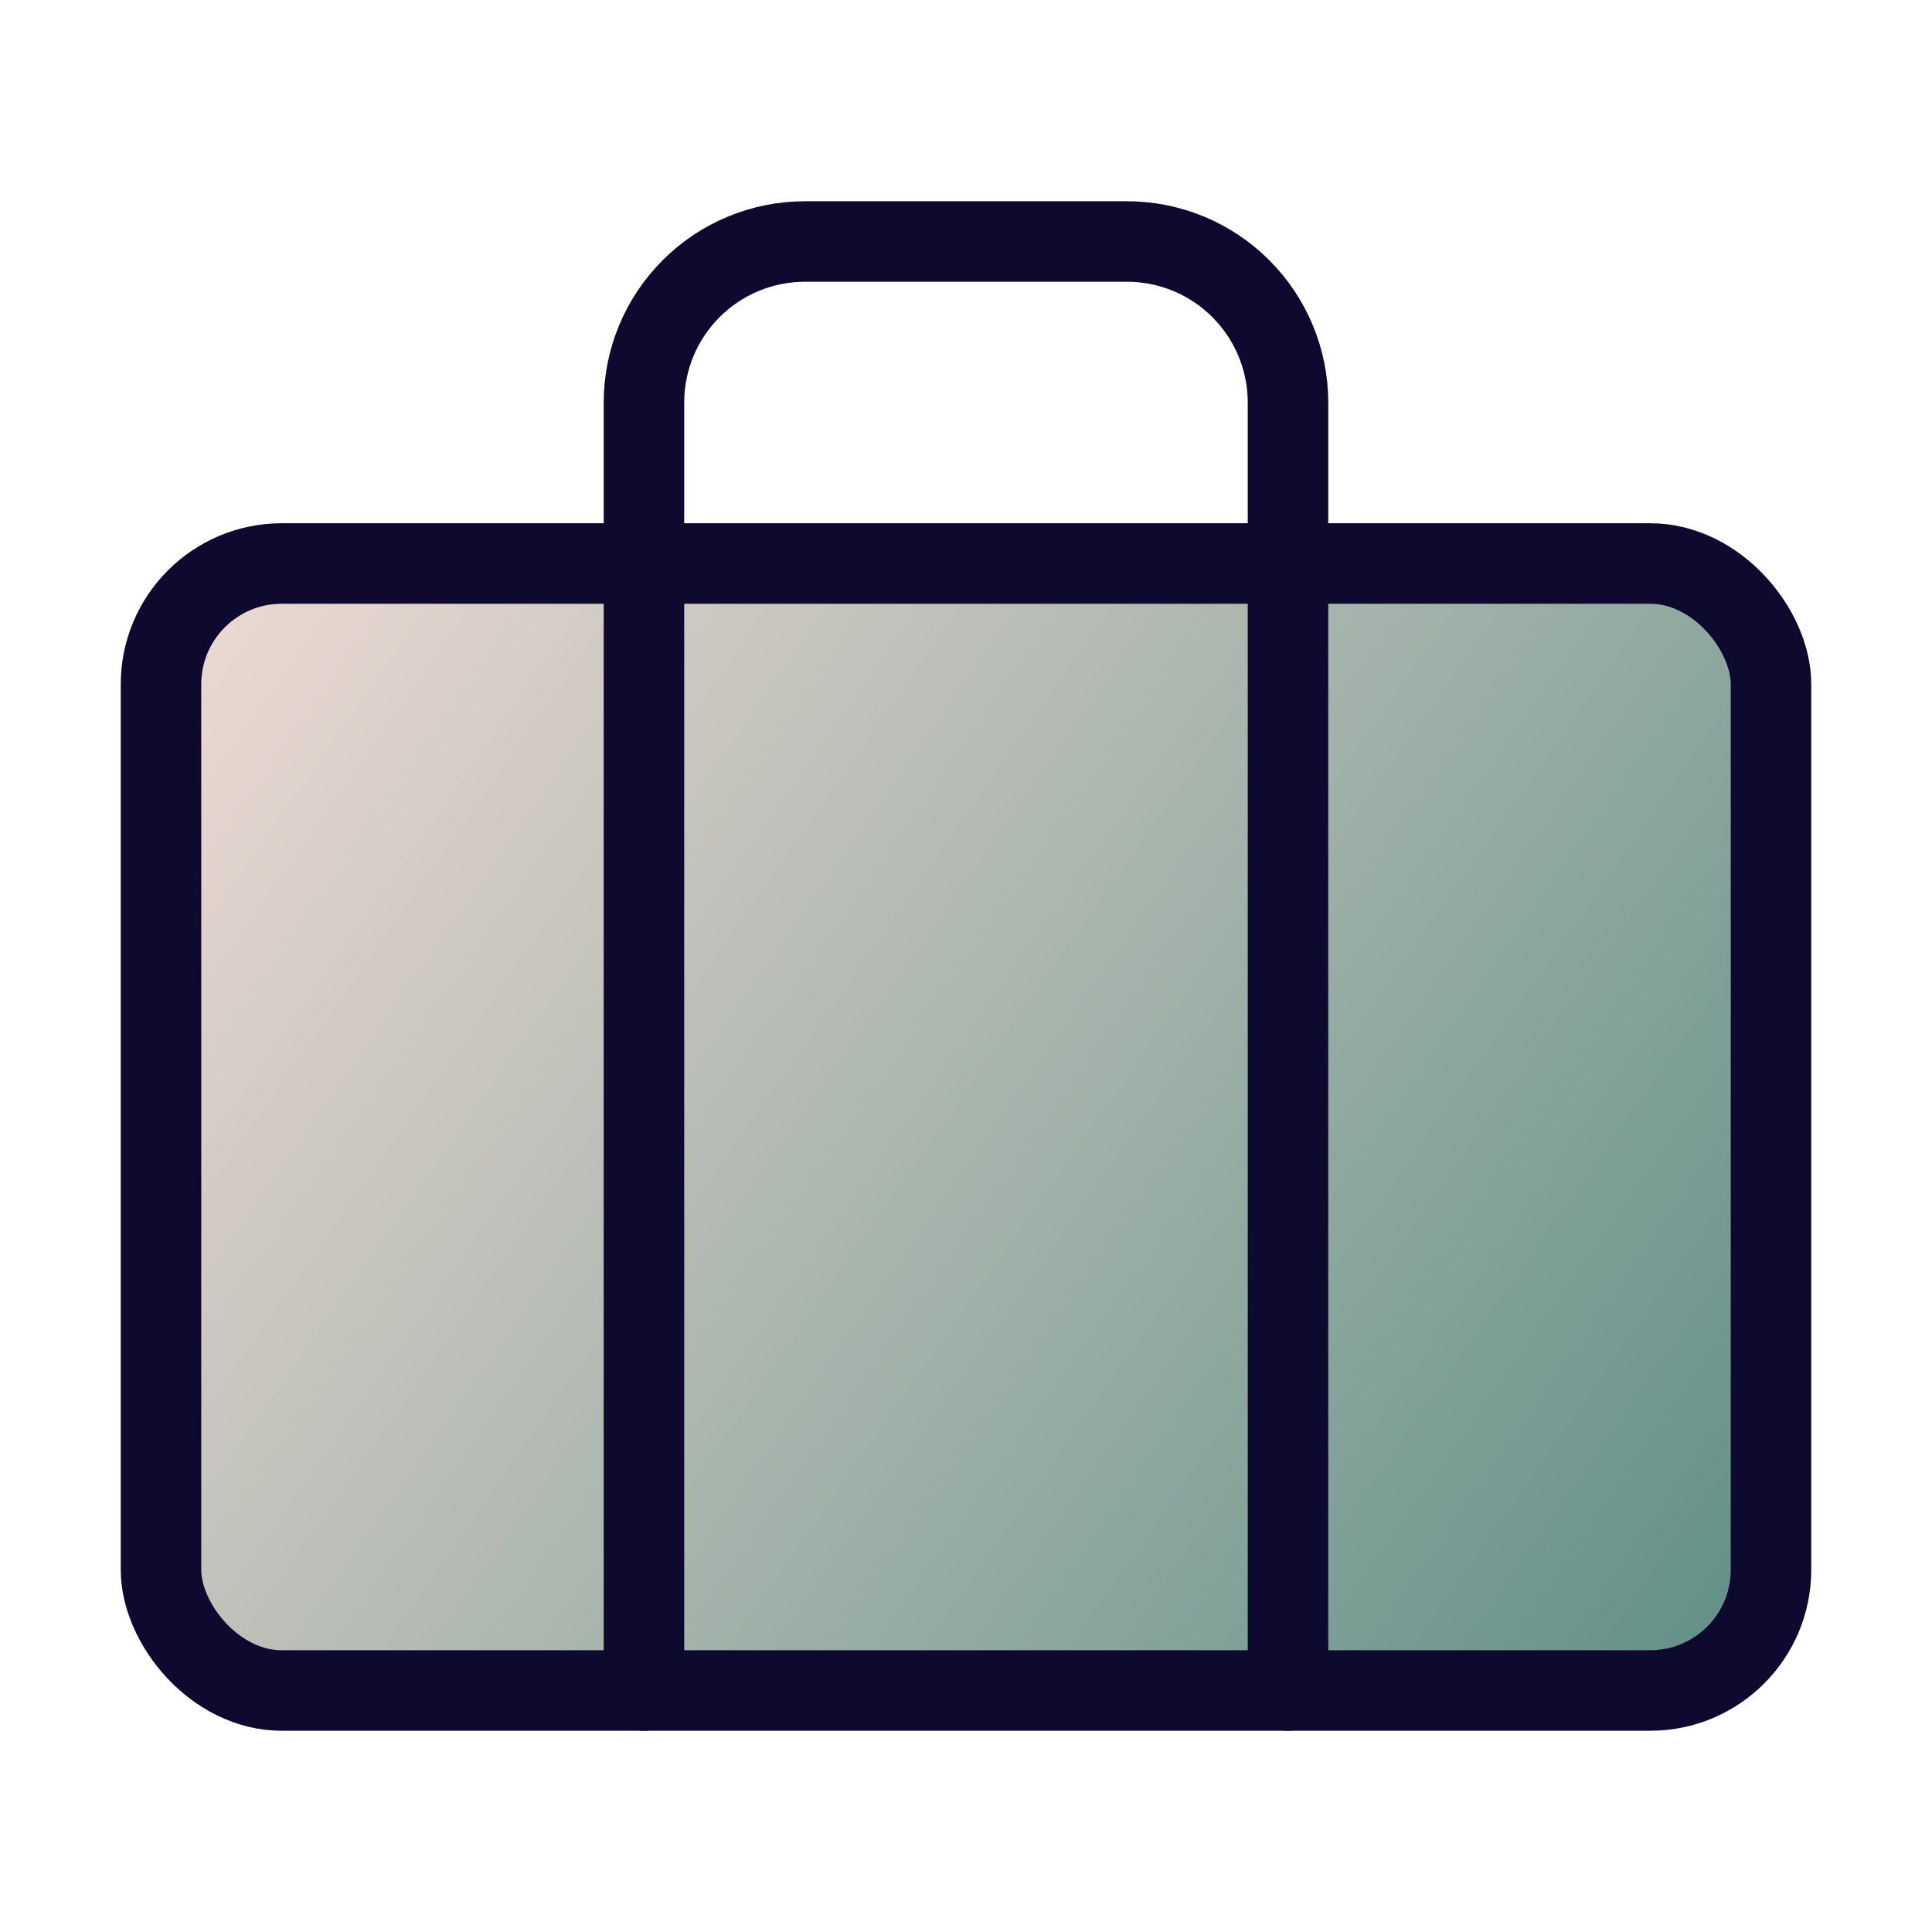
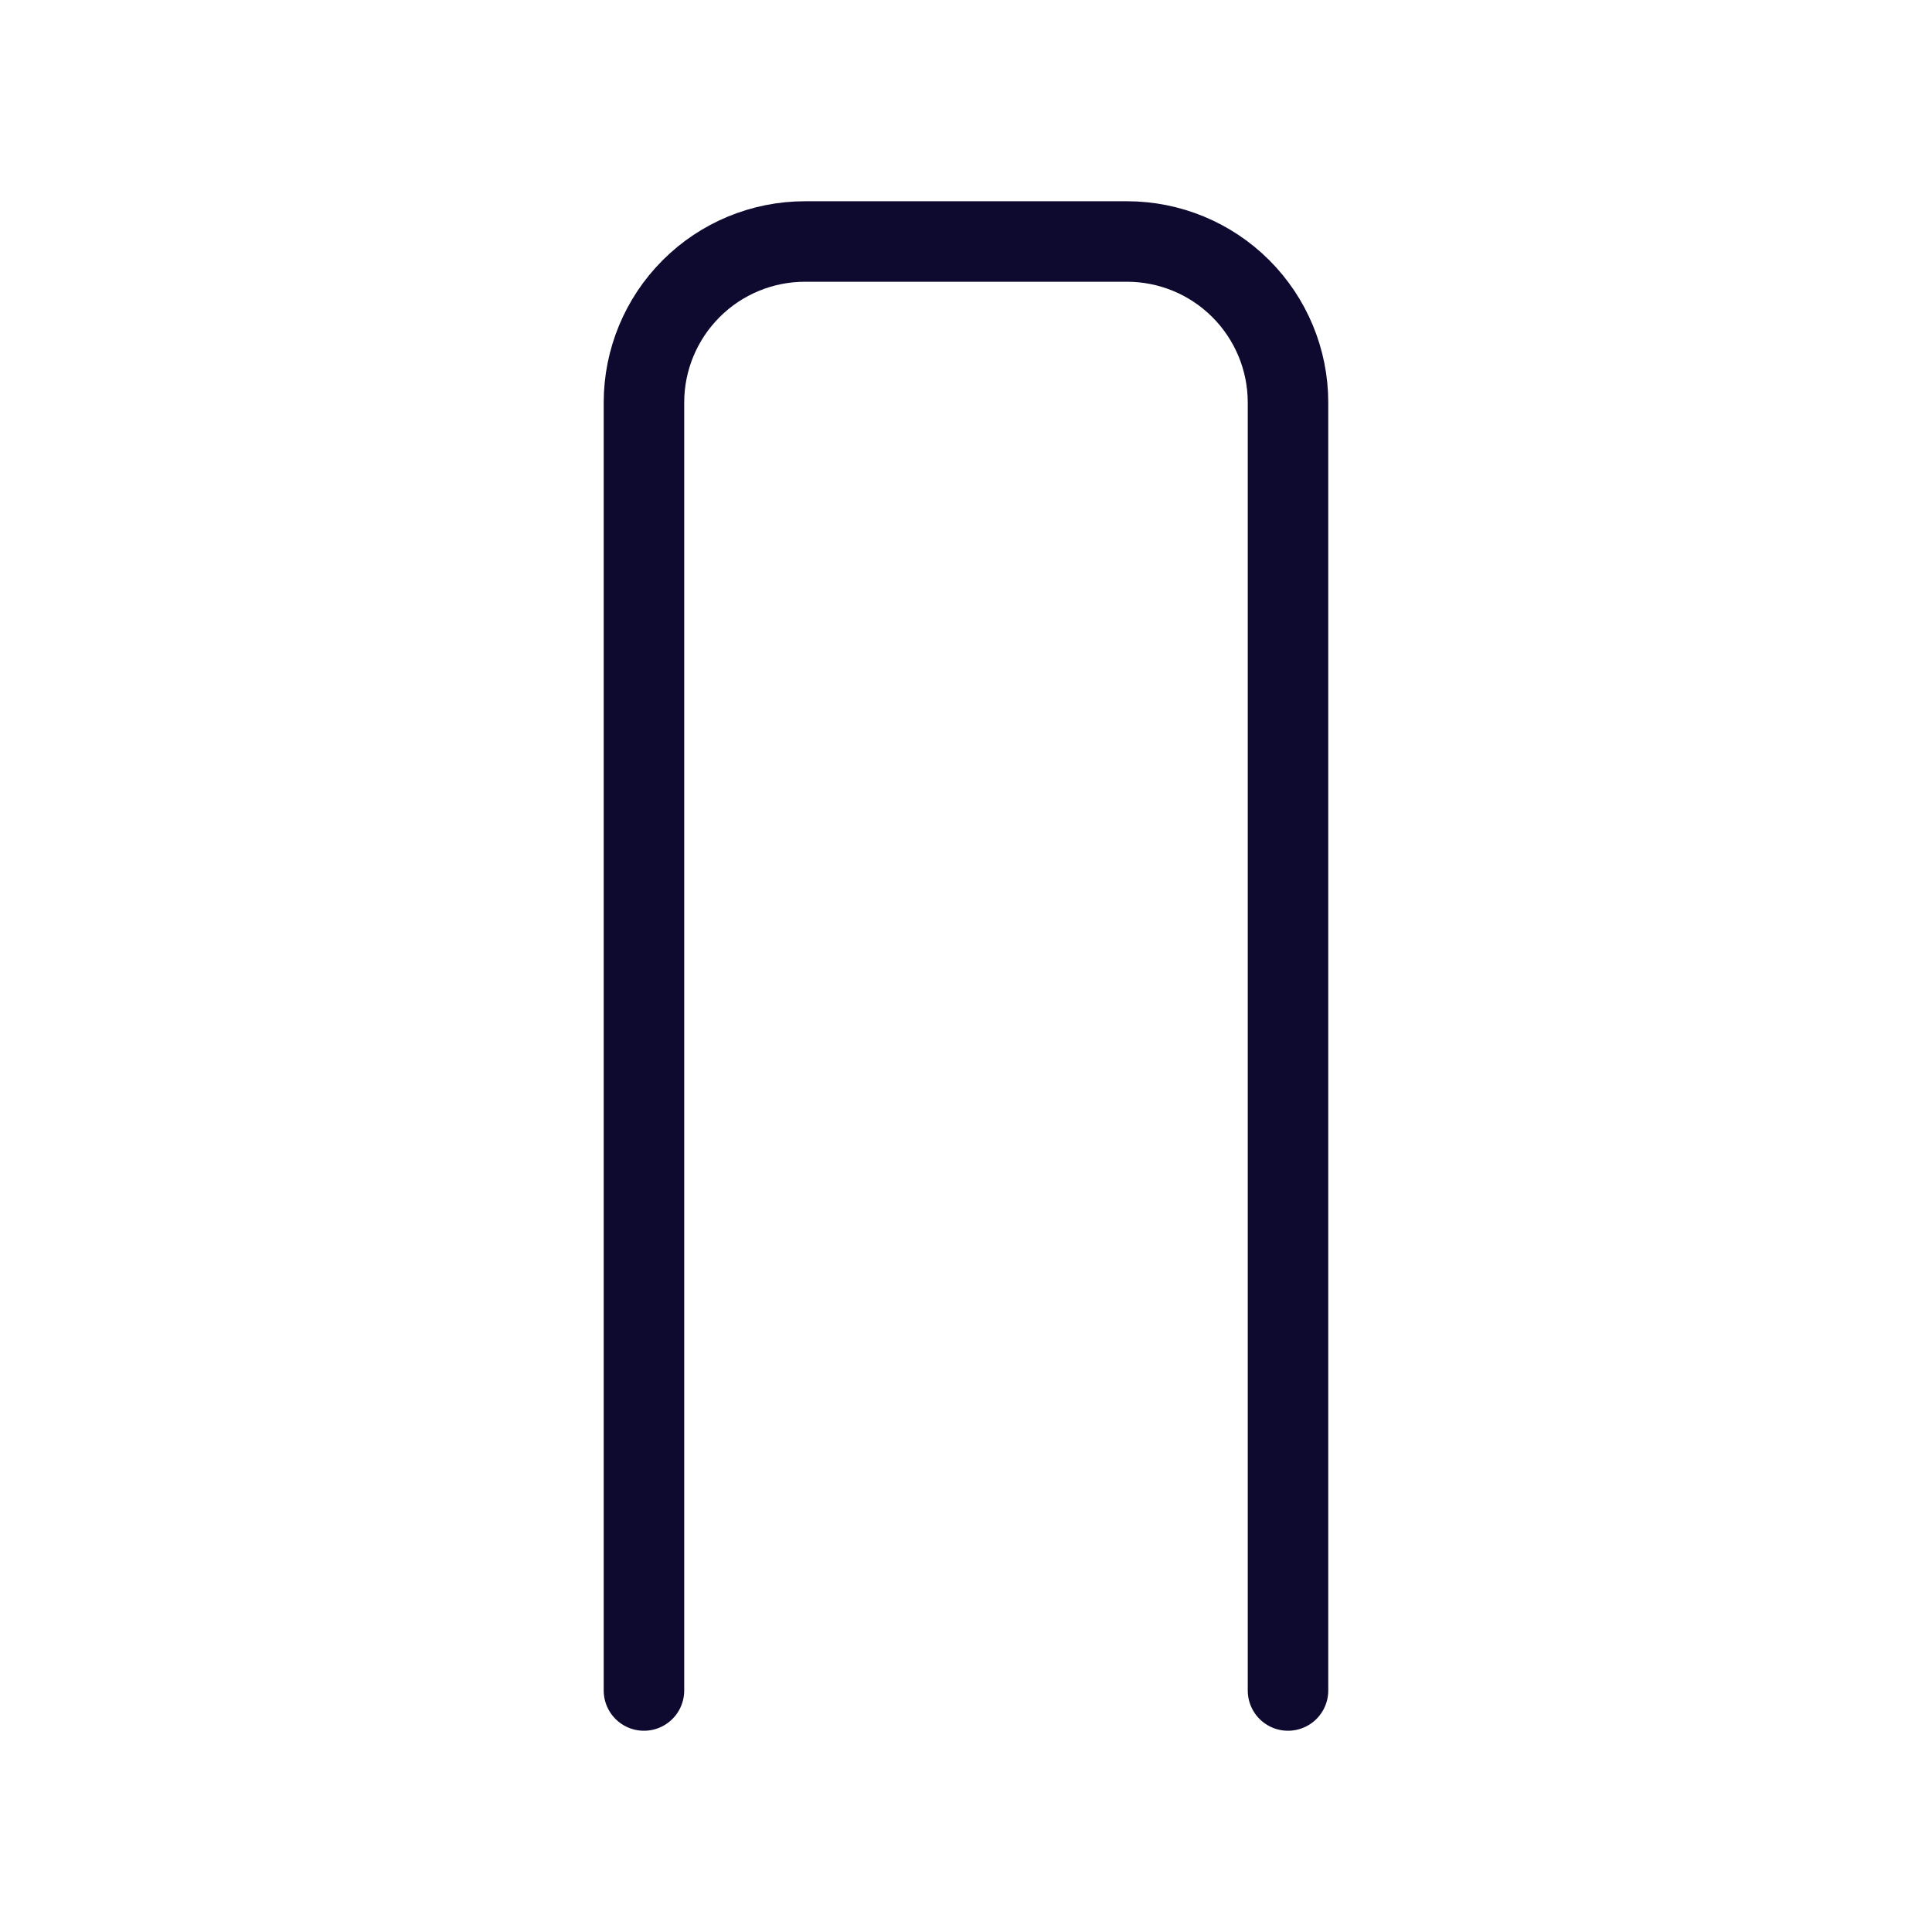
<svg xmlns="http://www.w3.org/2000/svg" width="48" height="48" viewBox="0 0 48 48" fill="none">
-   <rect x="4" y="14" width="40" height="28" rx="3" fill="url(#paint0_linear)" stroke="#0E092E" stroke-width="2" />
  <path d="M32 42V10C32 8.939 31.578 7.922 30.828 7.172C30.078 6.421 29.06 6 28 6H20C18.939 6 17.921 6.421 17.171 7.172C16.421 7.922 15.999 8.939 15.999 10V42" stroke="#0E092E" stroke-width="2" stroke-linecap="round" stroke-linejoin="round" />
  <defs>
    <linearGradient id="paint0_linear" x1="4" y1="14.001" x2="44.001" y2="42.001" gradientUnits="userSpaceOnUse">
      <stop stop-color="#F0DBD5" />
      <stop offset="1" stop-color="#5E8E84" />
    </linearGradient>
  </defs>
</svg>